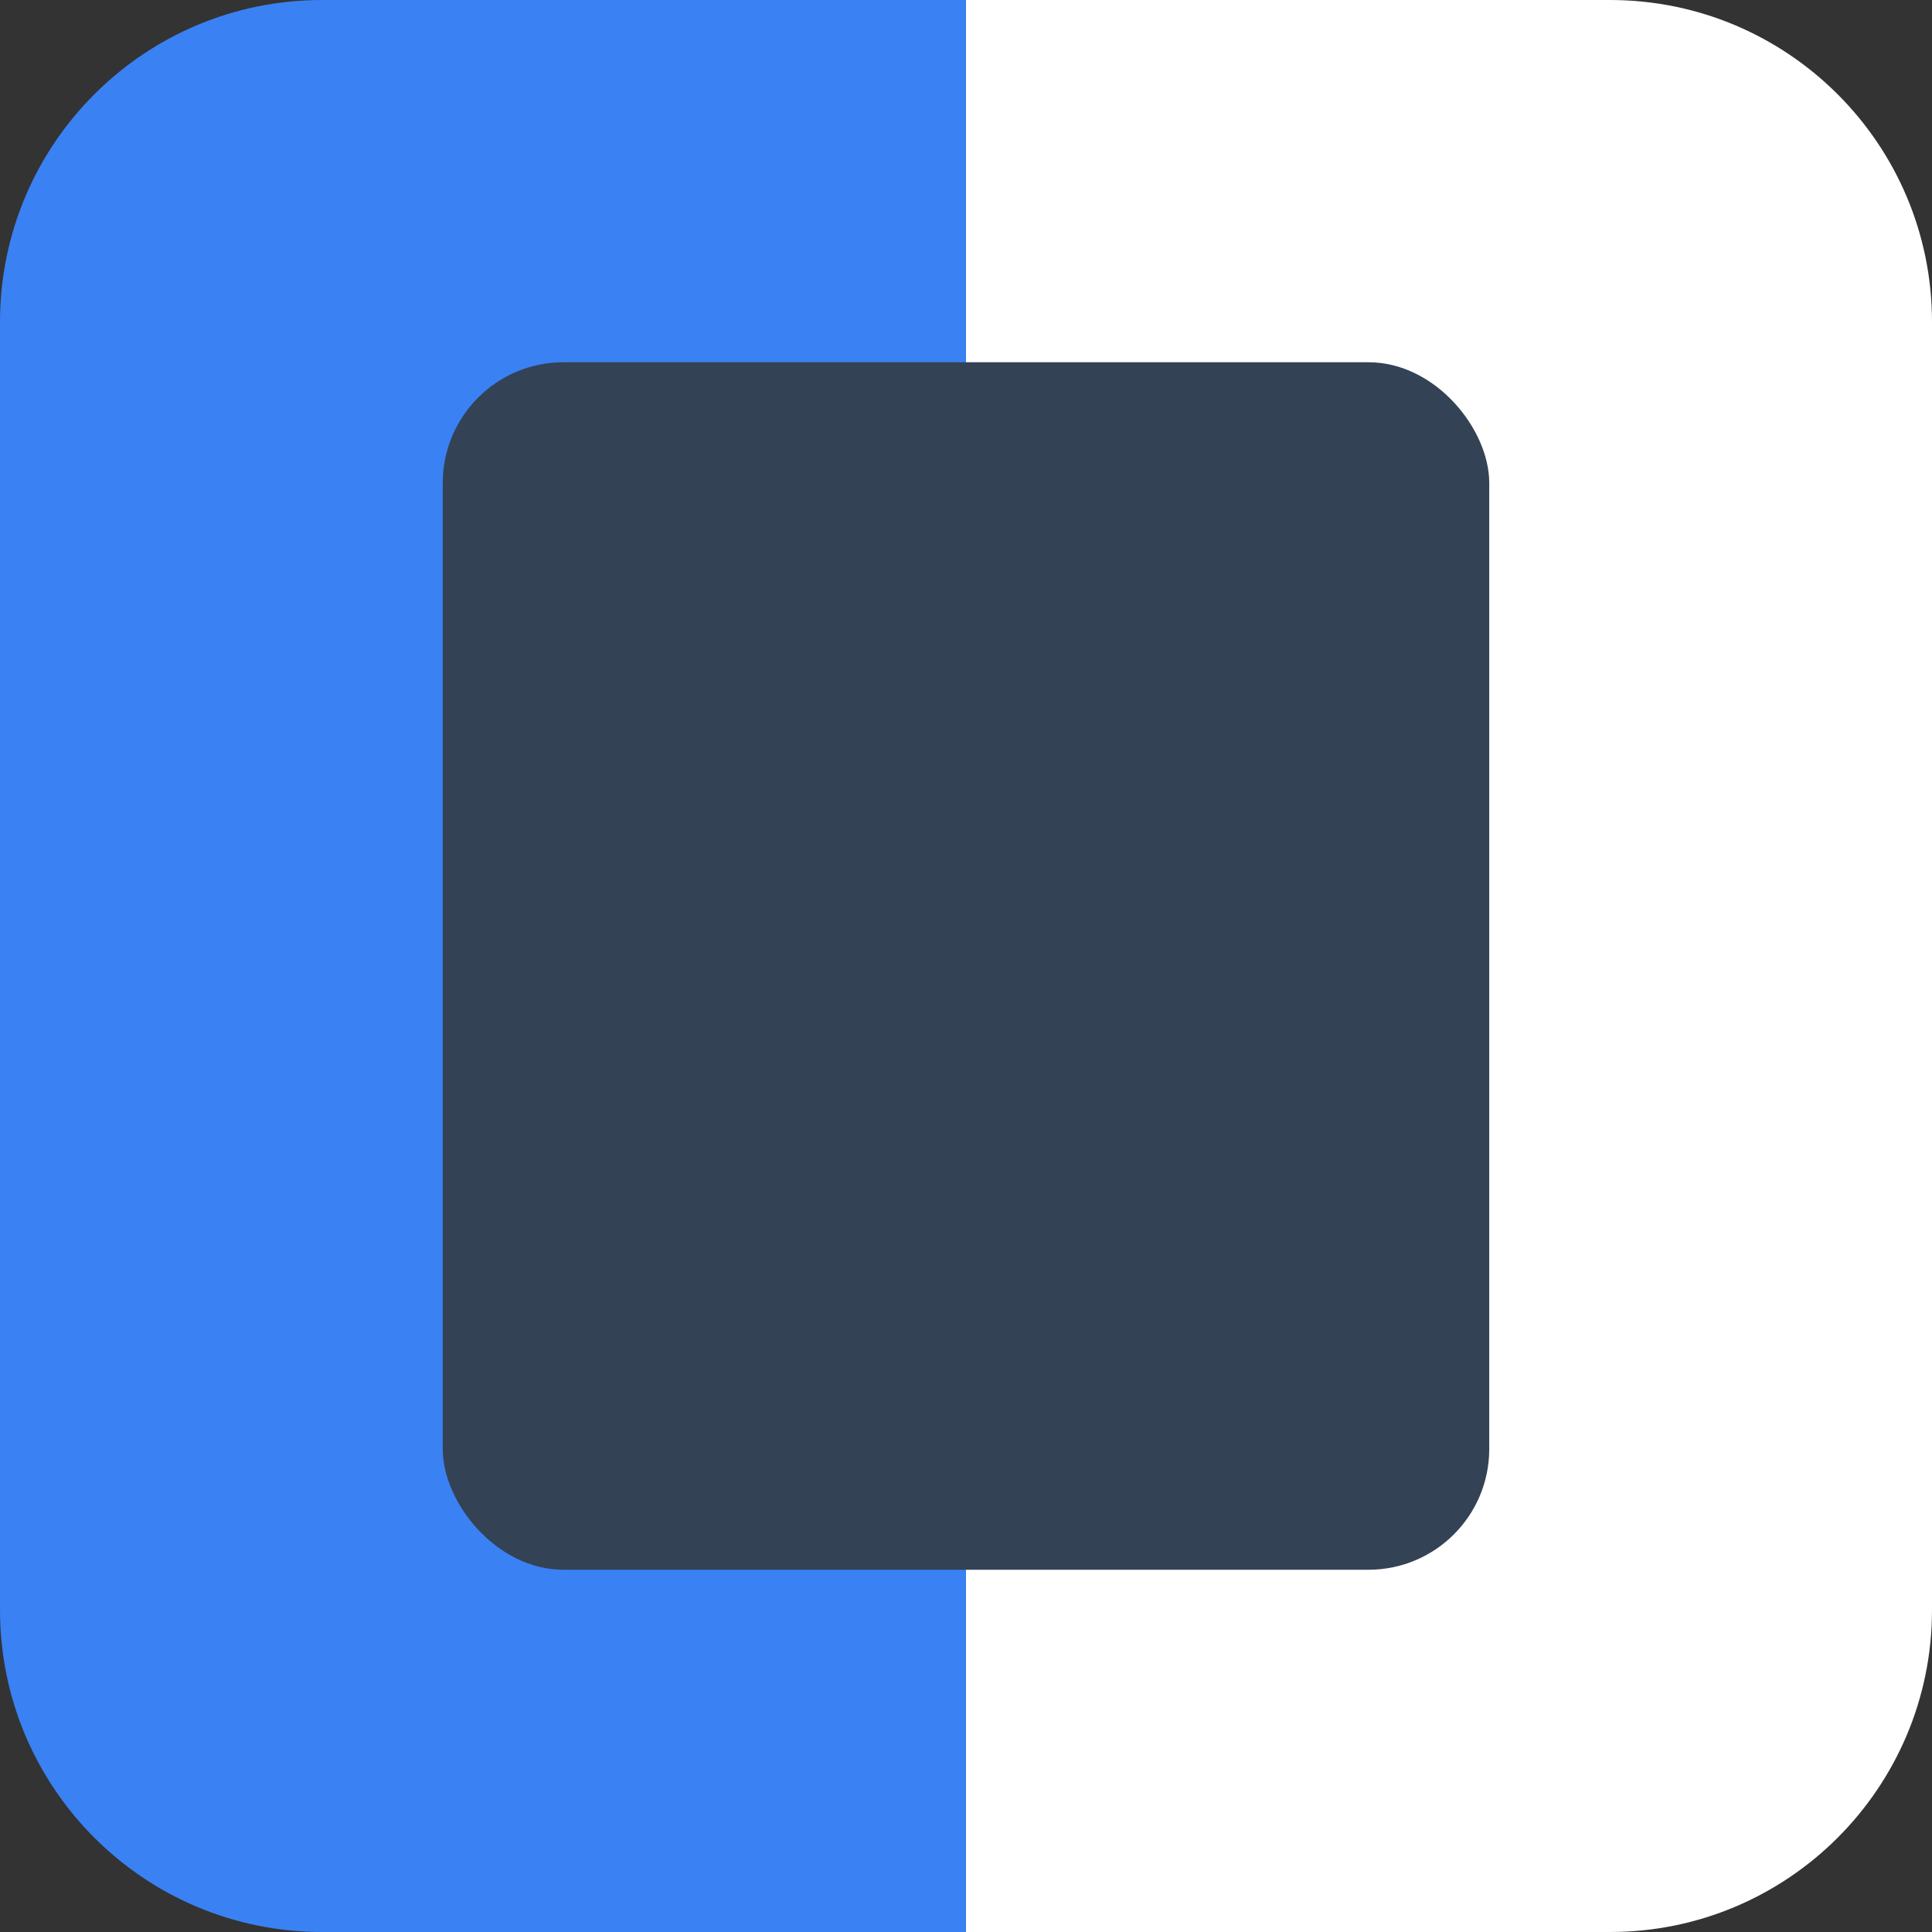
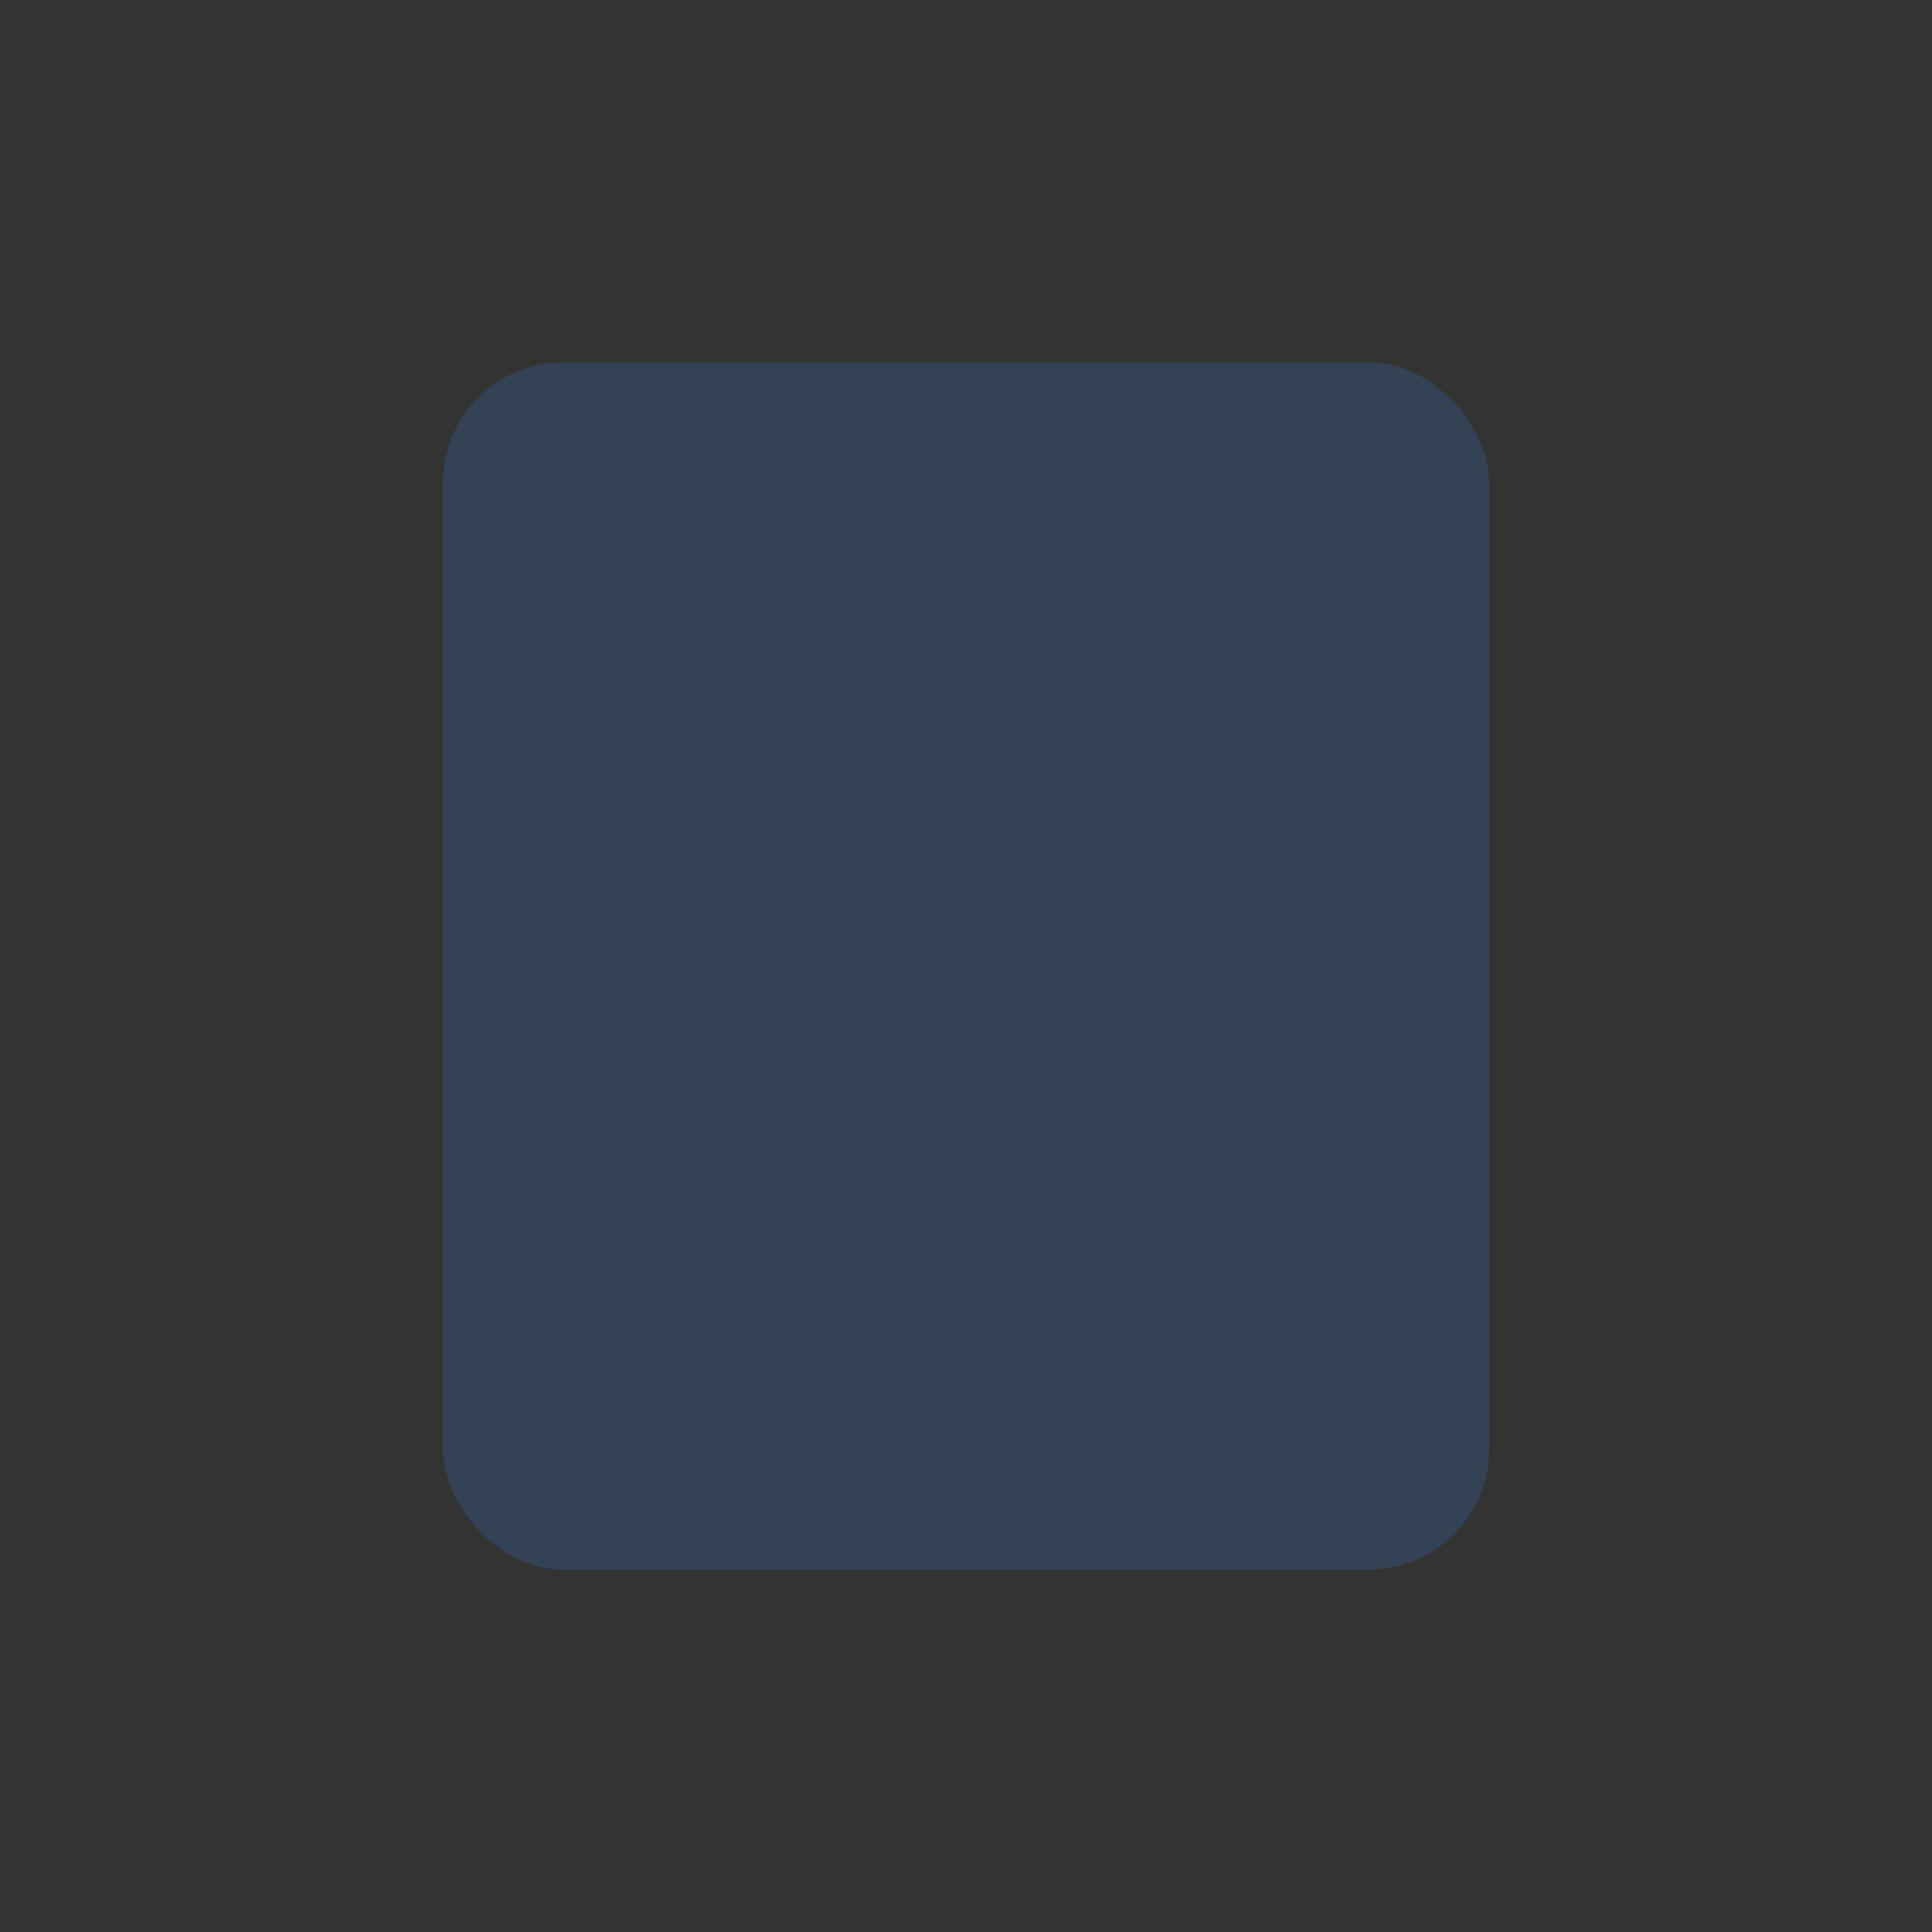
<svg xmlns="http://www.w3.org/2000/svg" width="48" height="48" viewBox="0 0 48 48" fill="none">
  <rect x="0" y="0" width="48" height="48" fill="#333333" stroke="none" />
-   <path d="M0 8C0 3.582 3.582 0 8 0H24V48H8C3.582 48 0 44.418 0 40V8Z" fill="#3A81F3" />
-   <path d="M24 0H40C44.418 0 48 3.582 48 8V40C48 44.418 44.418 48 40 48H24V0Z" fill="white" />
  <rect x="11" y="9" width="26" height="30" rx="3" fill="#334254" />
</svg>